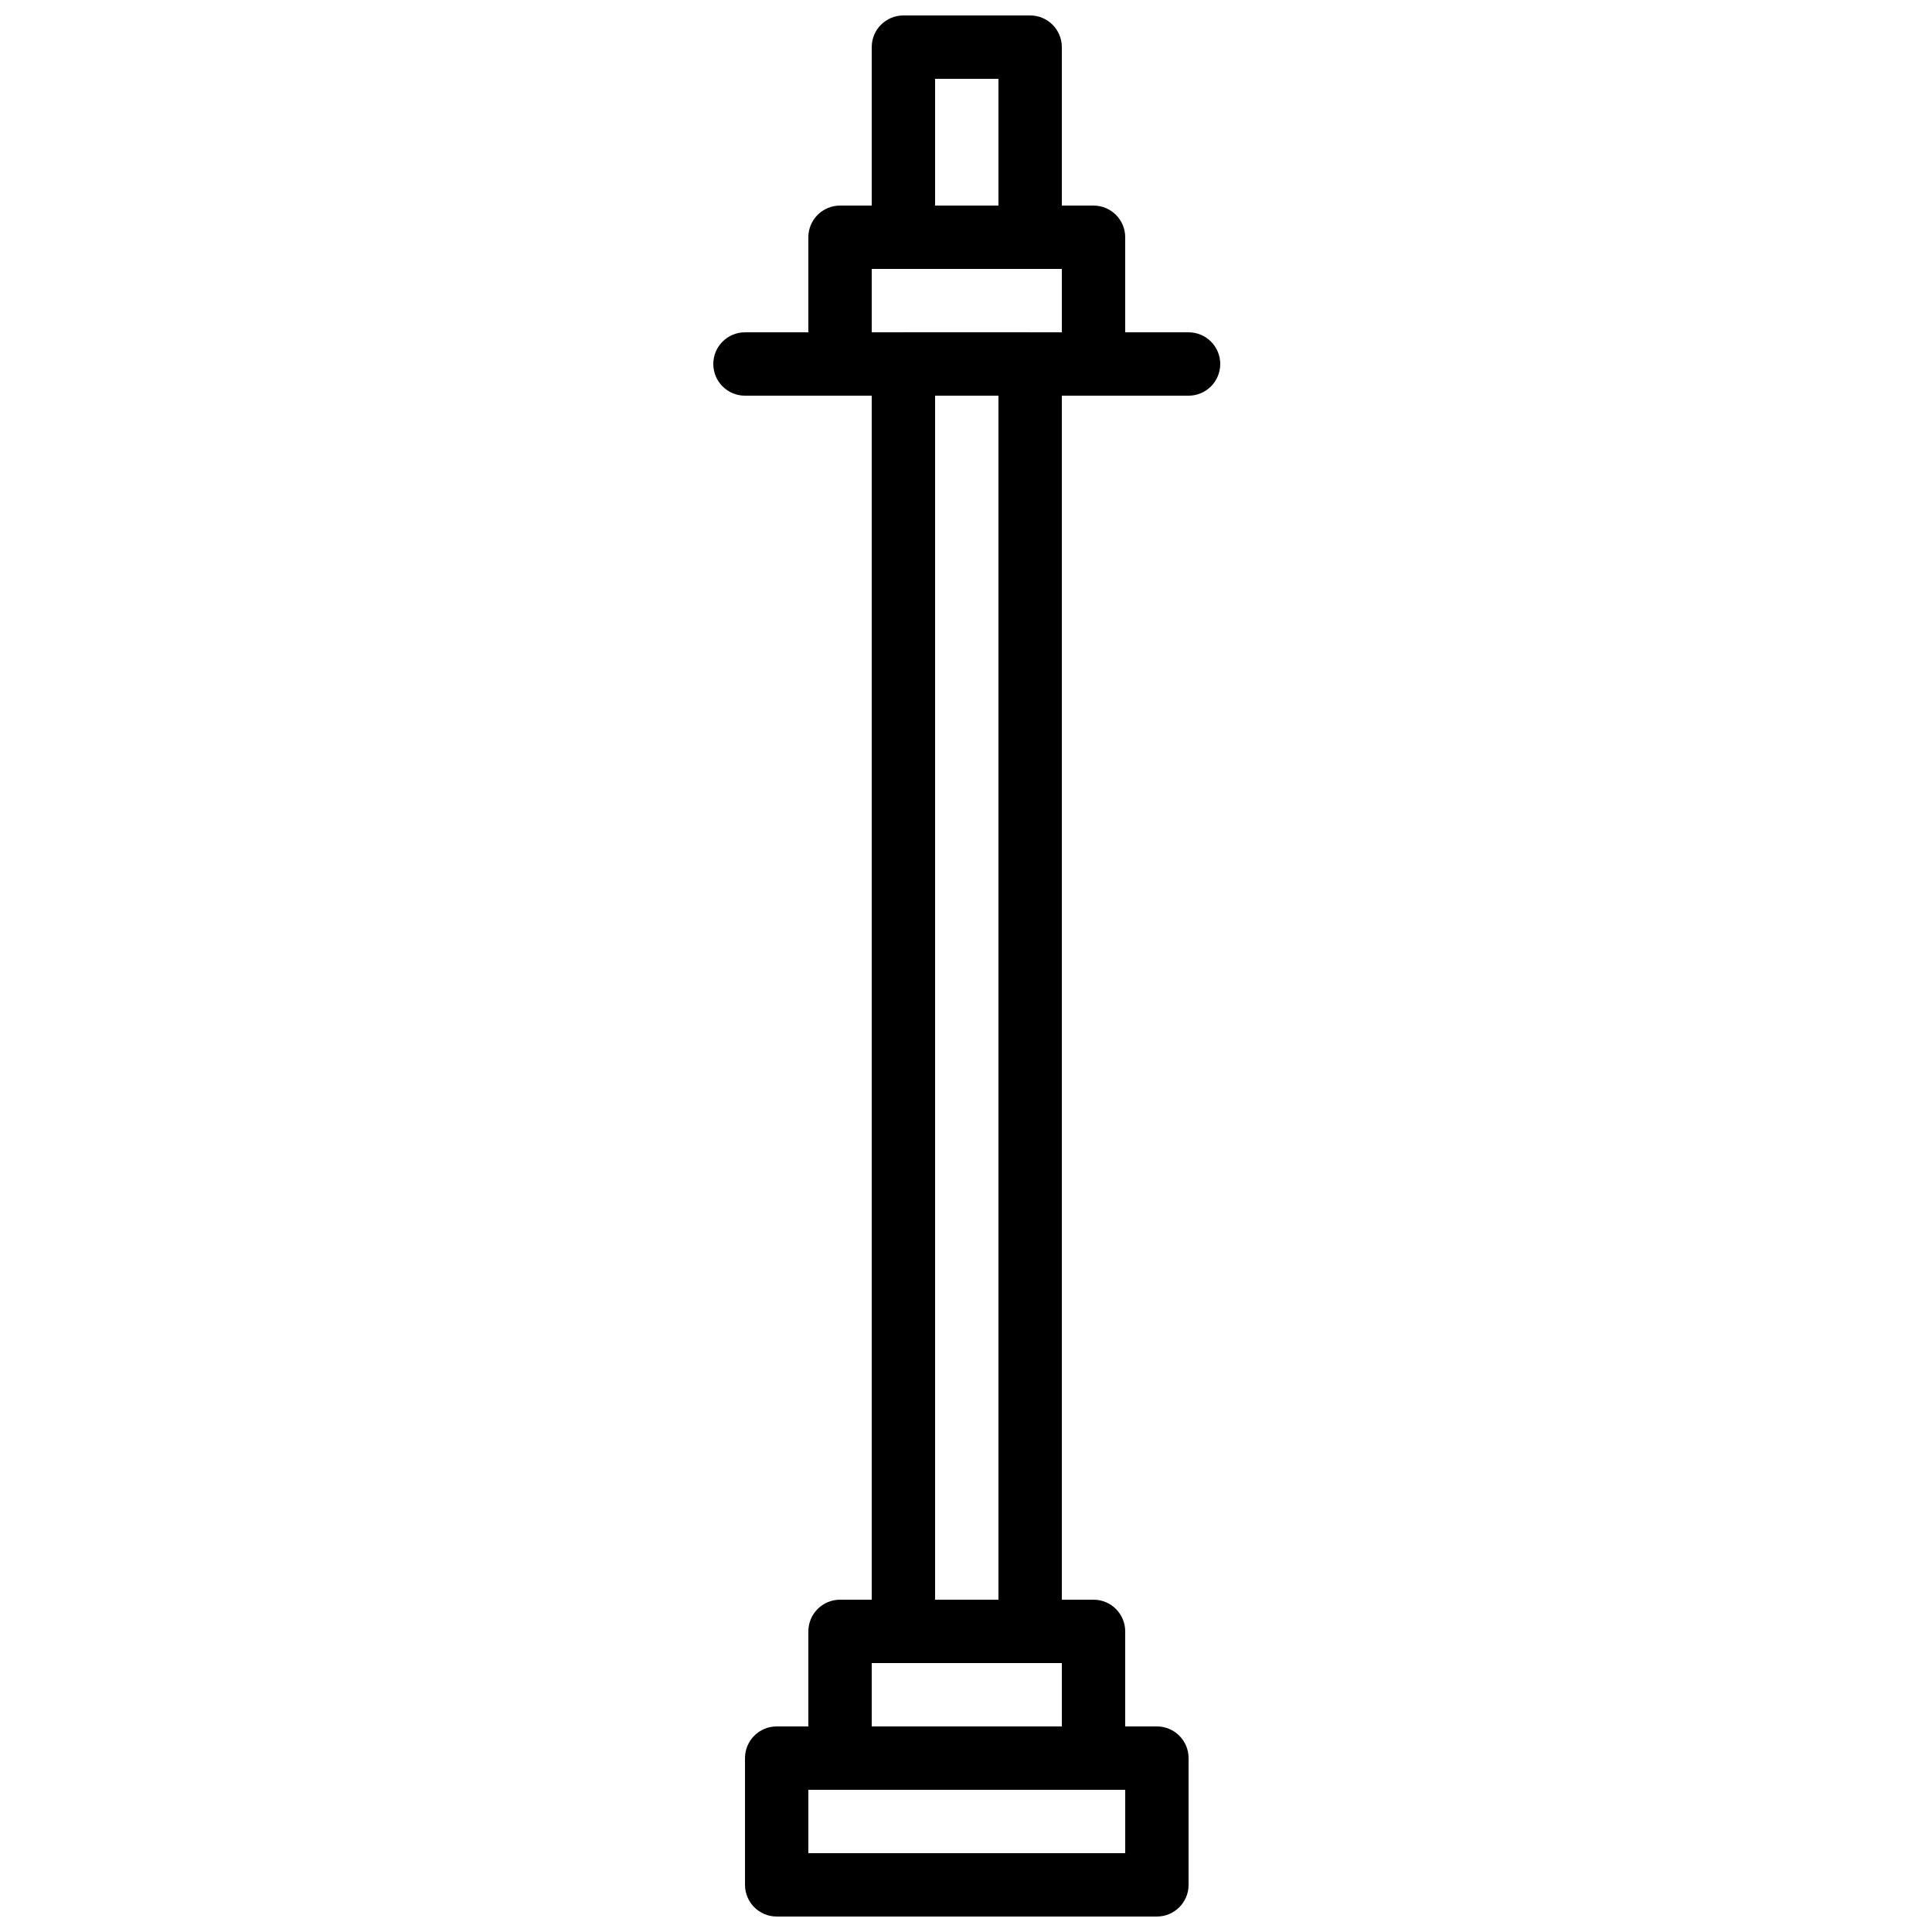
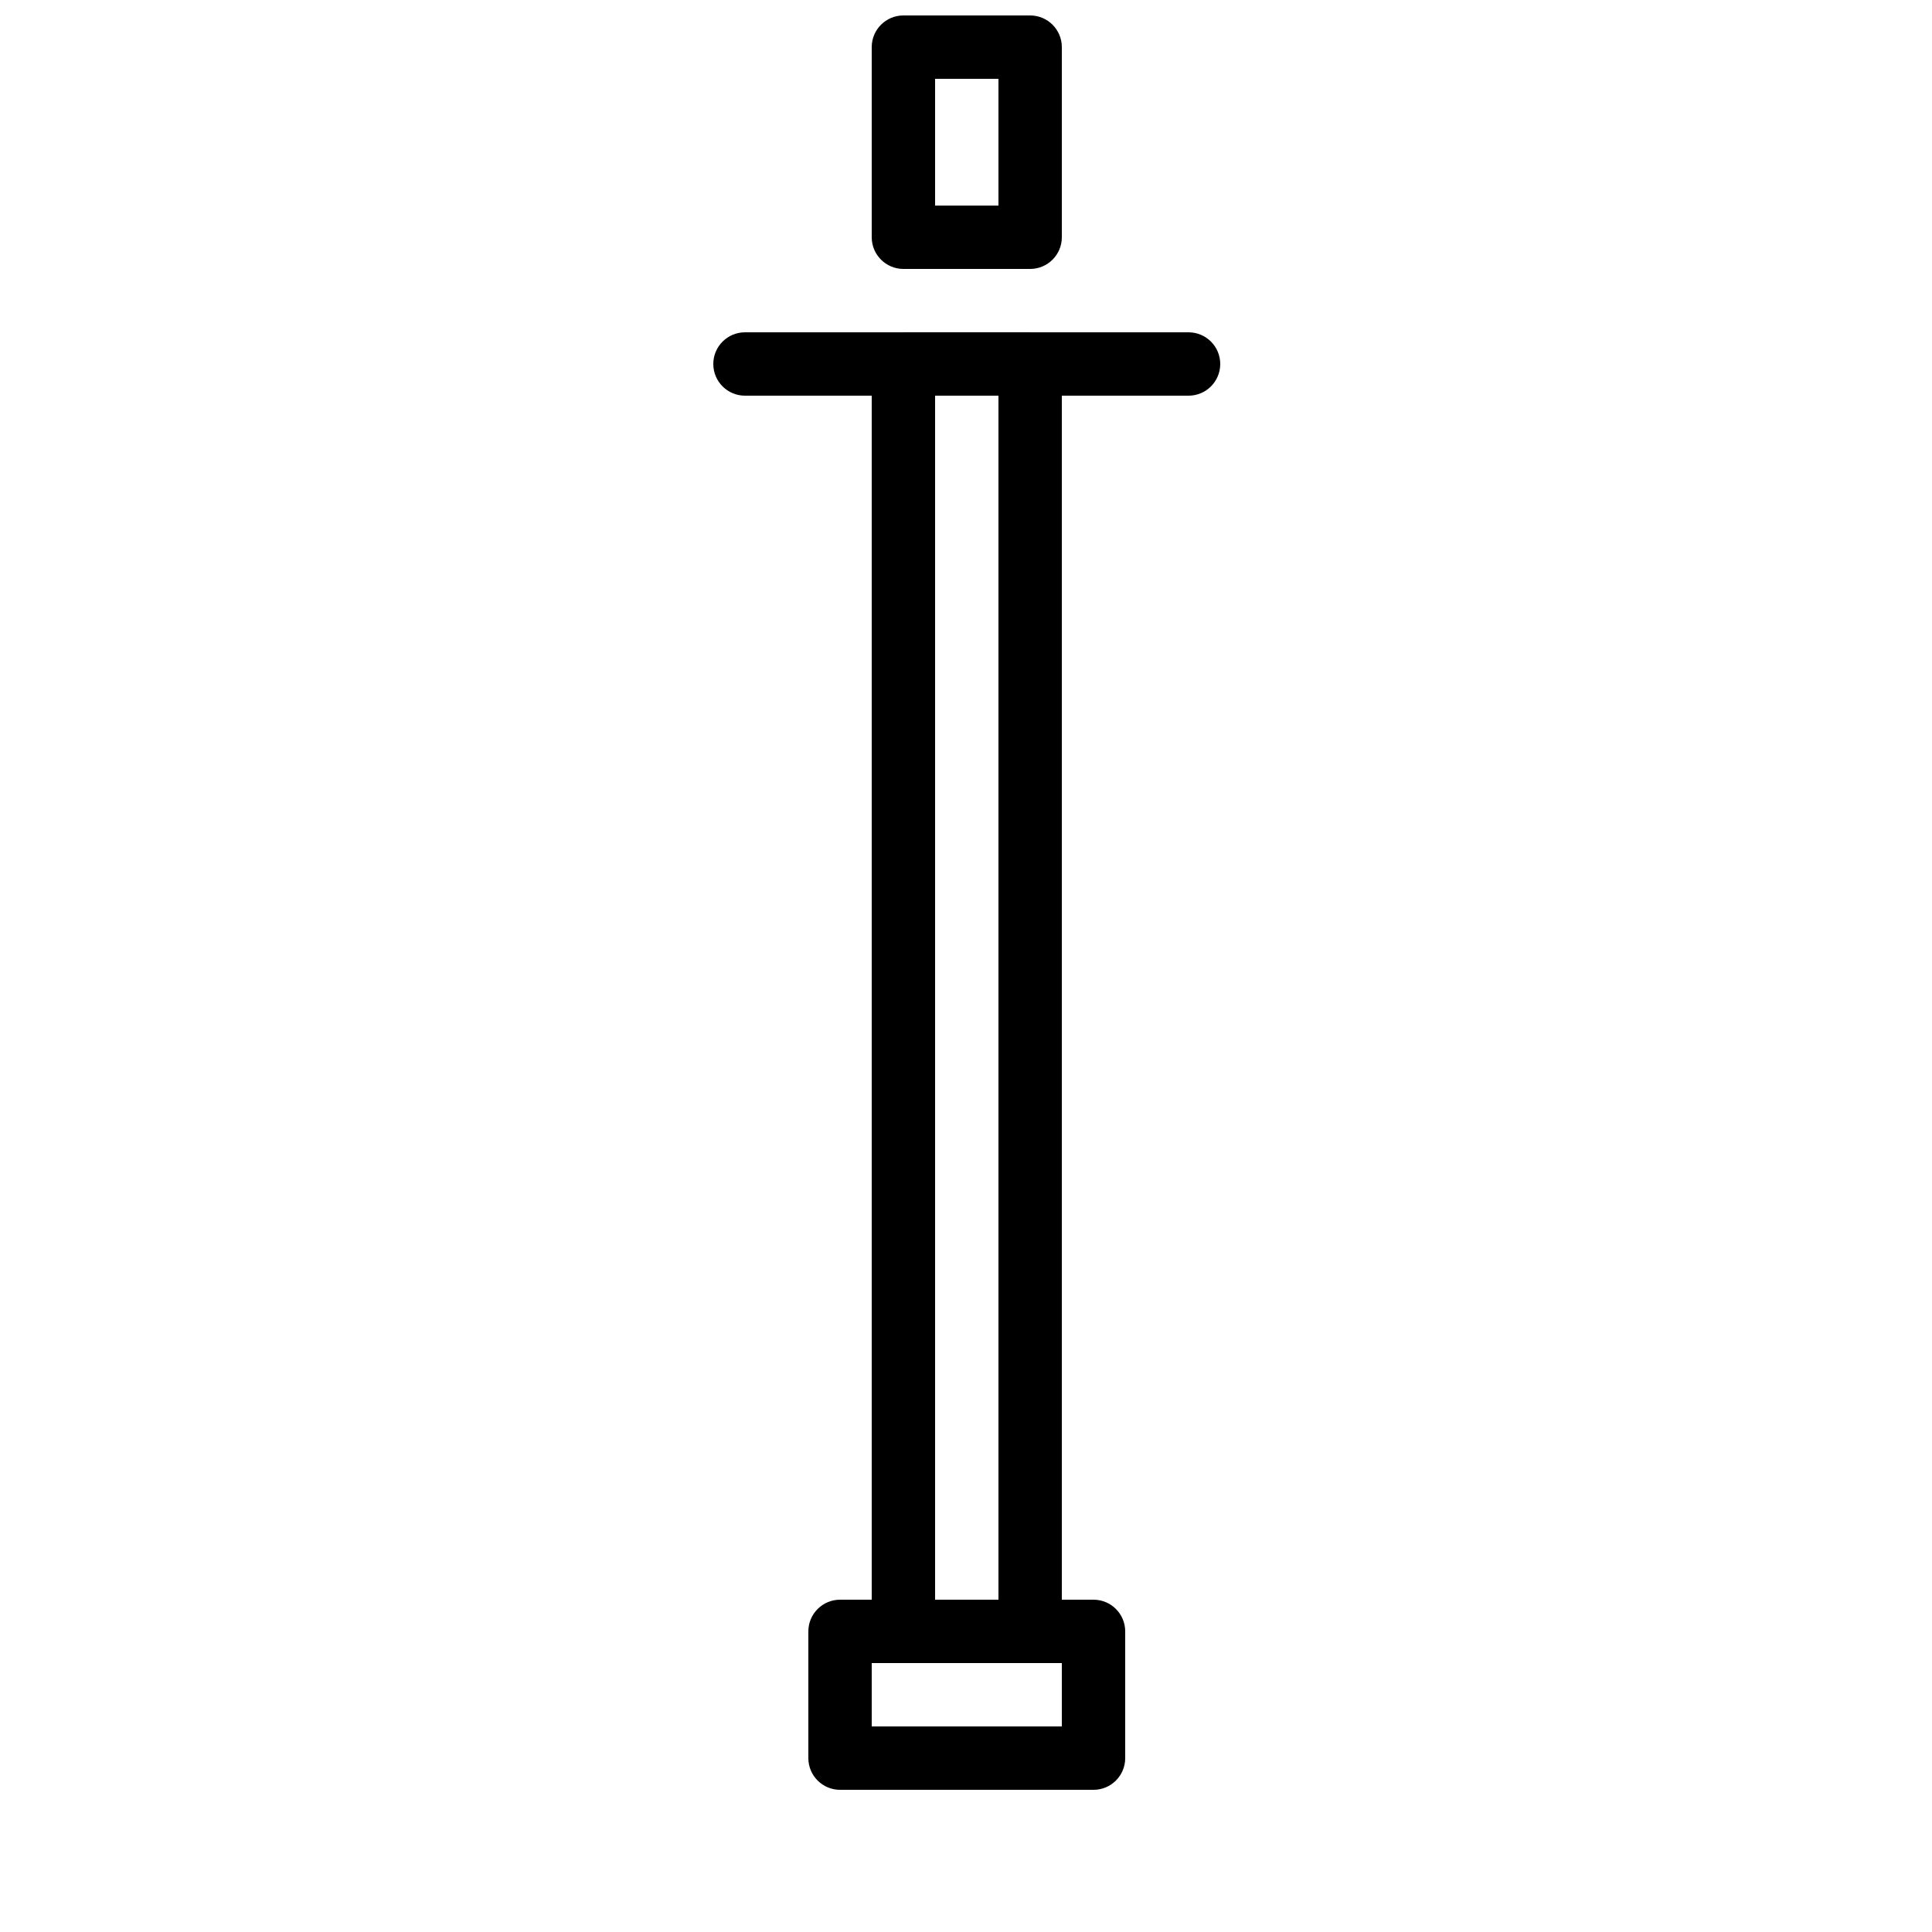
<svg xmlns="http://www.w3.org/2000/svg" width="800px" height="800px" version="1.1" viewBox="144 144 512 512">
  <defs>
    <clipPath id="b">
-       <path d="m341 601h118v50.902h-118z" />
-     </clipPath>
+       </clipPath>
    <clipPath id="a">
      <path d="m375 148.09h51v67.906h-51z" />
    </clipPath>
  </defs>
  <g clip-path="url(#b)">
-     <path d="m349.83 651.9h100.76c4.637 0 8.395-3.758 8.395-8.395v-33.59c0-4.637-3.758-8.395-8.395-8.395h-100.76c-4.637 0-8.398 3.758-8.398 8.395v33.59c0 4.637 3.762 8.395 8.398 8.395zm8.395-16.793v-16.793h83.969v16.793z" fill-rule="evenodd" />
-   </g>
+     </g>
  <path d="m366.62 618.32h67.176c4.637 0 8.395-3.762 8.395-8.398v-33.586c0-4.637-3.758-8.398-8.395-8.398h-67.176c-4.637 0-8.398 3.762-8.398 8.398v33.586c0 4.637 3.762 8.398 8.398 8.398zm8.398-33.586h50.379v16.793h-50.379z" fill-rule="evenodd" />
-   <path d="m366.62 248.86h67.176c4.637 0 8.395-3.758 8.395-8.398v-33.586c0-4.637-3.758-8.395-8.395-8.395h-67.176c-4.637 0-8.398 3.758-8.398 8.395v33.586c0 4.641 3.762 8.398 8.398 8.398zm8.398-33.586h50.379v16.793h-50.379z" fill-rule="evenodd" />
  <path d="m383.41 584.73h33.59c4.637 0 8.395-3.762 8.395-8.398v-335.88c0-4.637-3.758-8.395-8.395-8.395h-33.59c-4.637 0-8.395 3.758-8.395 8.395v335.88c0 4.637 3.758 8.398 8.395 8.398zm8.398-335.88h16.793v319.08h-16.793z" fill-rule="evenodd" />
  <g clip-path="url(#a)">
    <path d="m383.41 215.27h33.59c4.637 0 8.395-3.762 8.395-8.398v-50.379c0-4.641-3.758-8.398-8.395-8.398h-33.59c-4.637 0-8.395 3.758-8.395 8.398v50.379c0 4.637 3.758 8.398 8.395 8.398zm8.398-50.383h16.793v33.59h-16.793z" fill-rule="evenodd" />
  </g>
  <path d="m341.43 248.86h117.55c4.637 0 8.395-3.758 8.395-8.398 0-4.637-3.758-8.395-8.395-8.395h-117.55c-4.641 0-8.398 3.758-8.398 8.395 0 4.641 3.758 8.398 8.398 8.398z" fill-rule="evenodd" />
</svg>